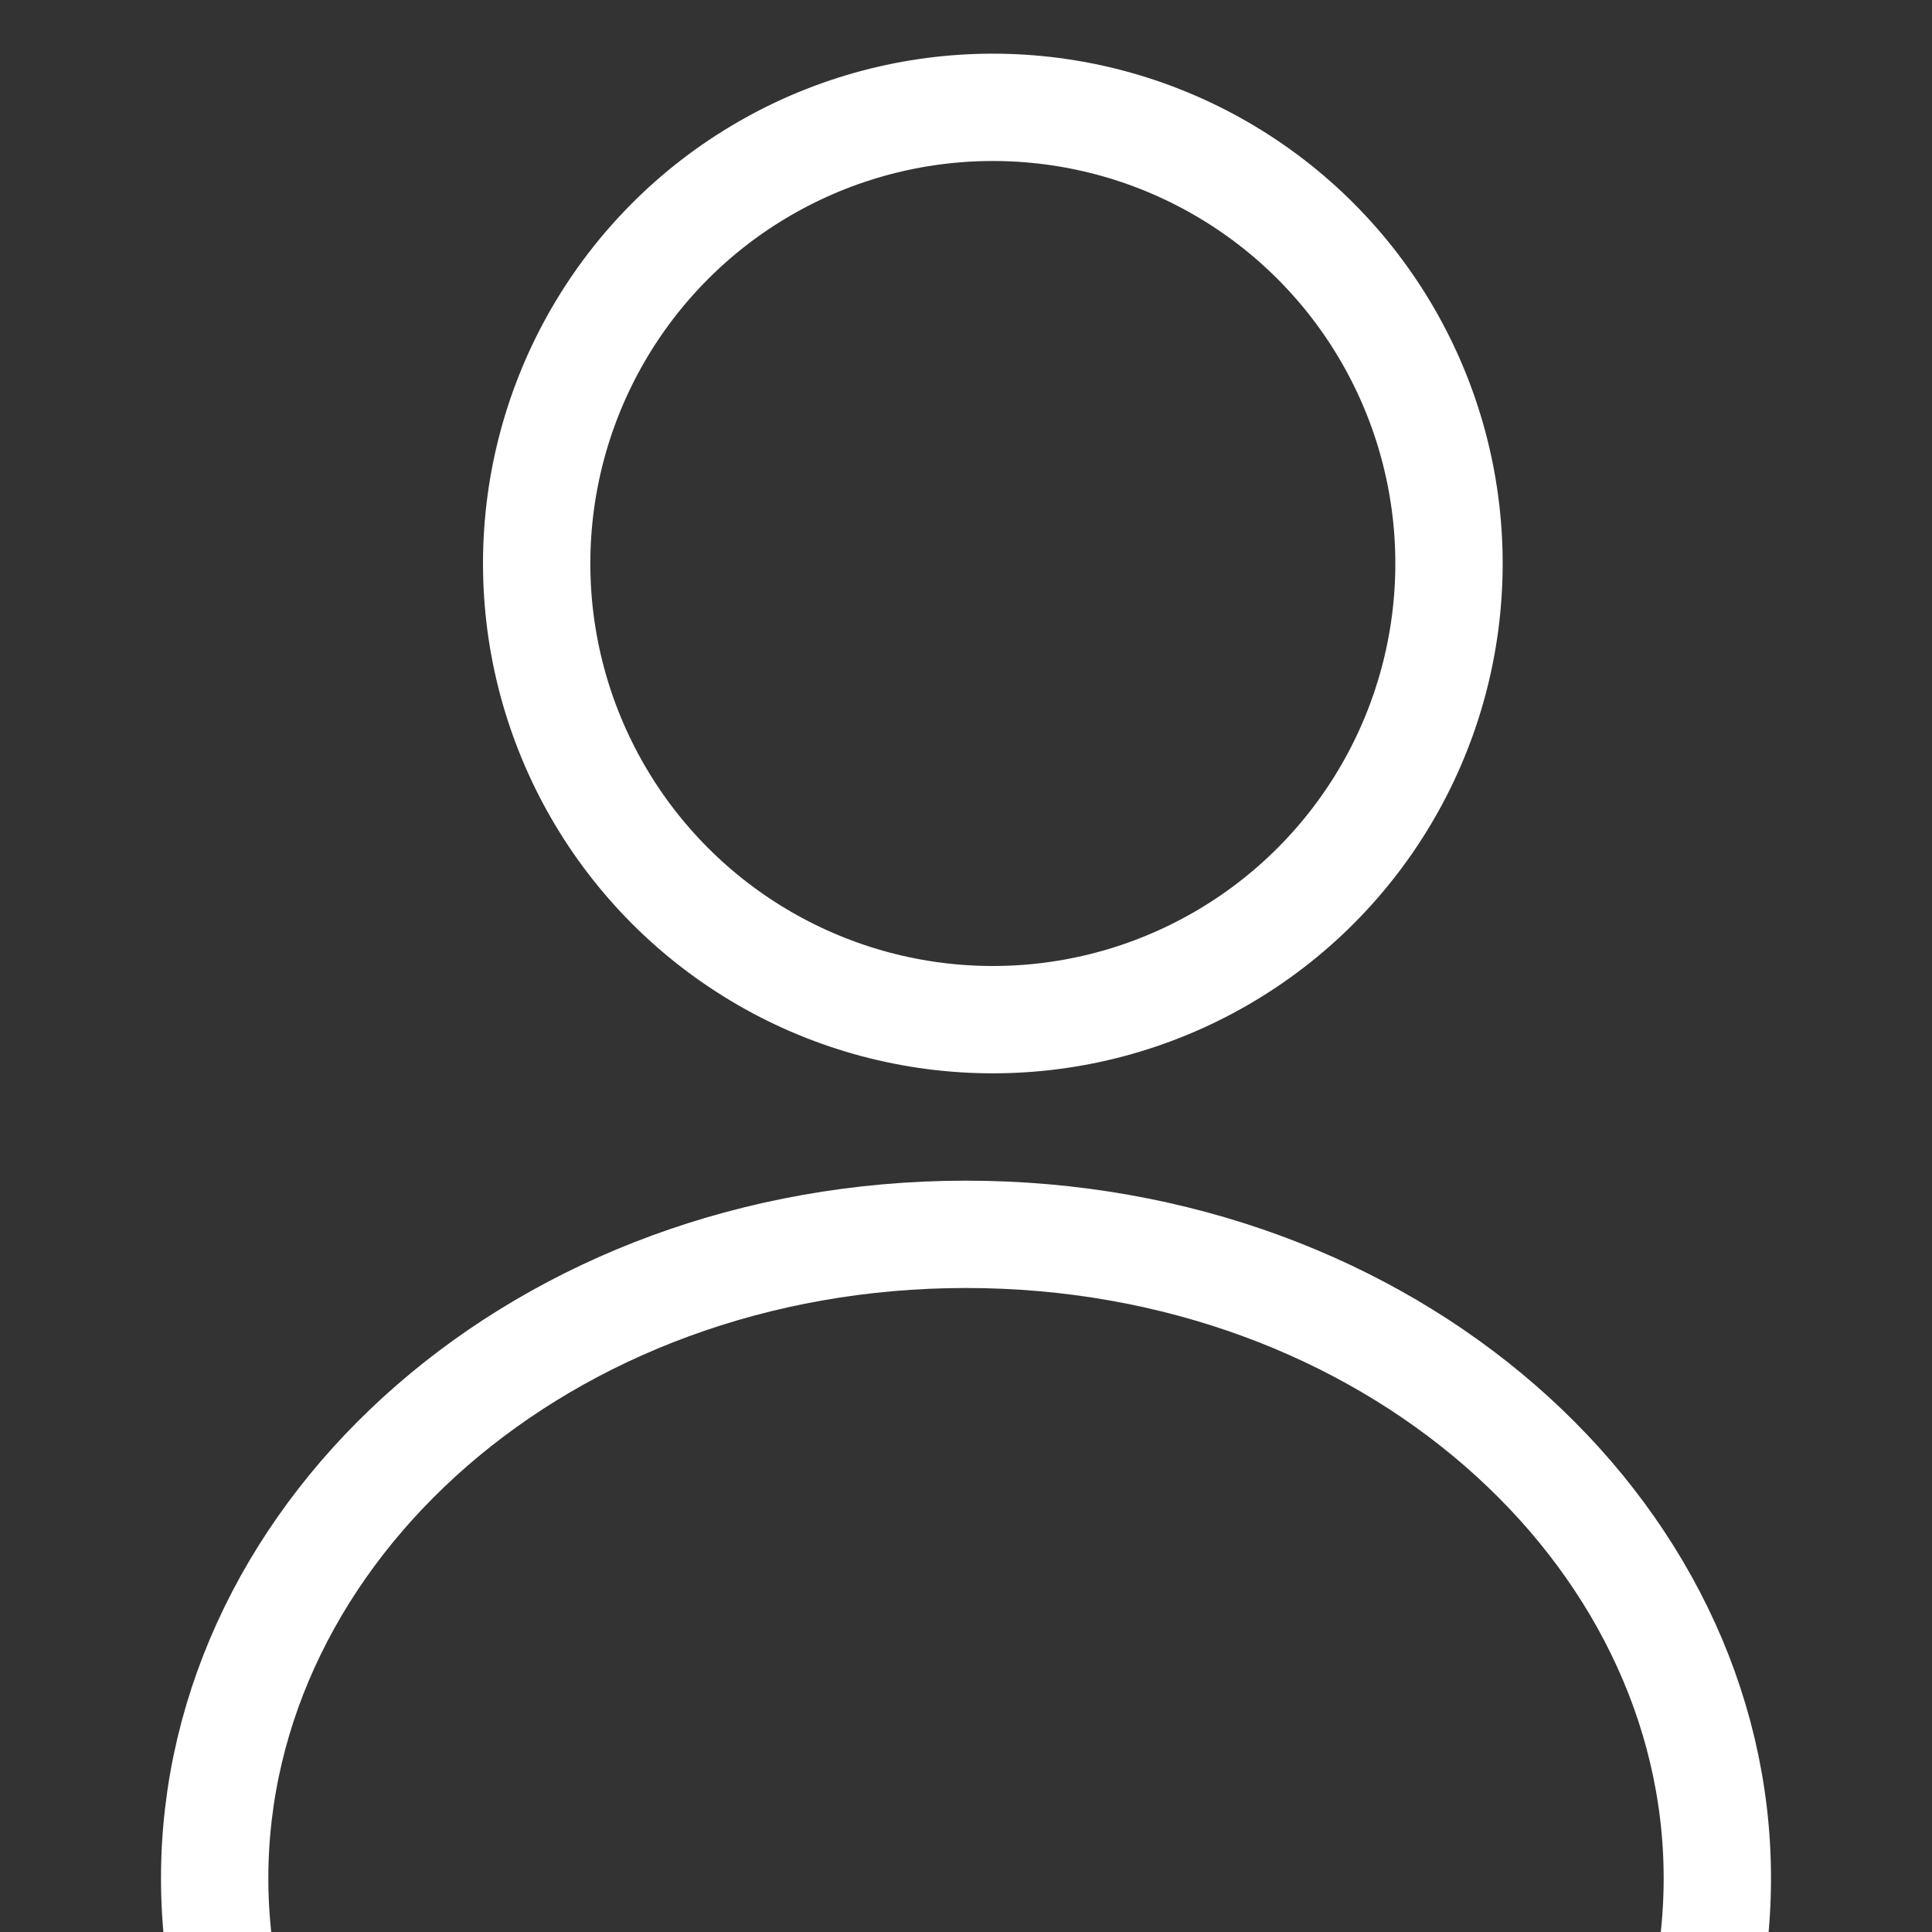
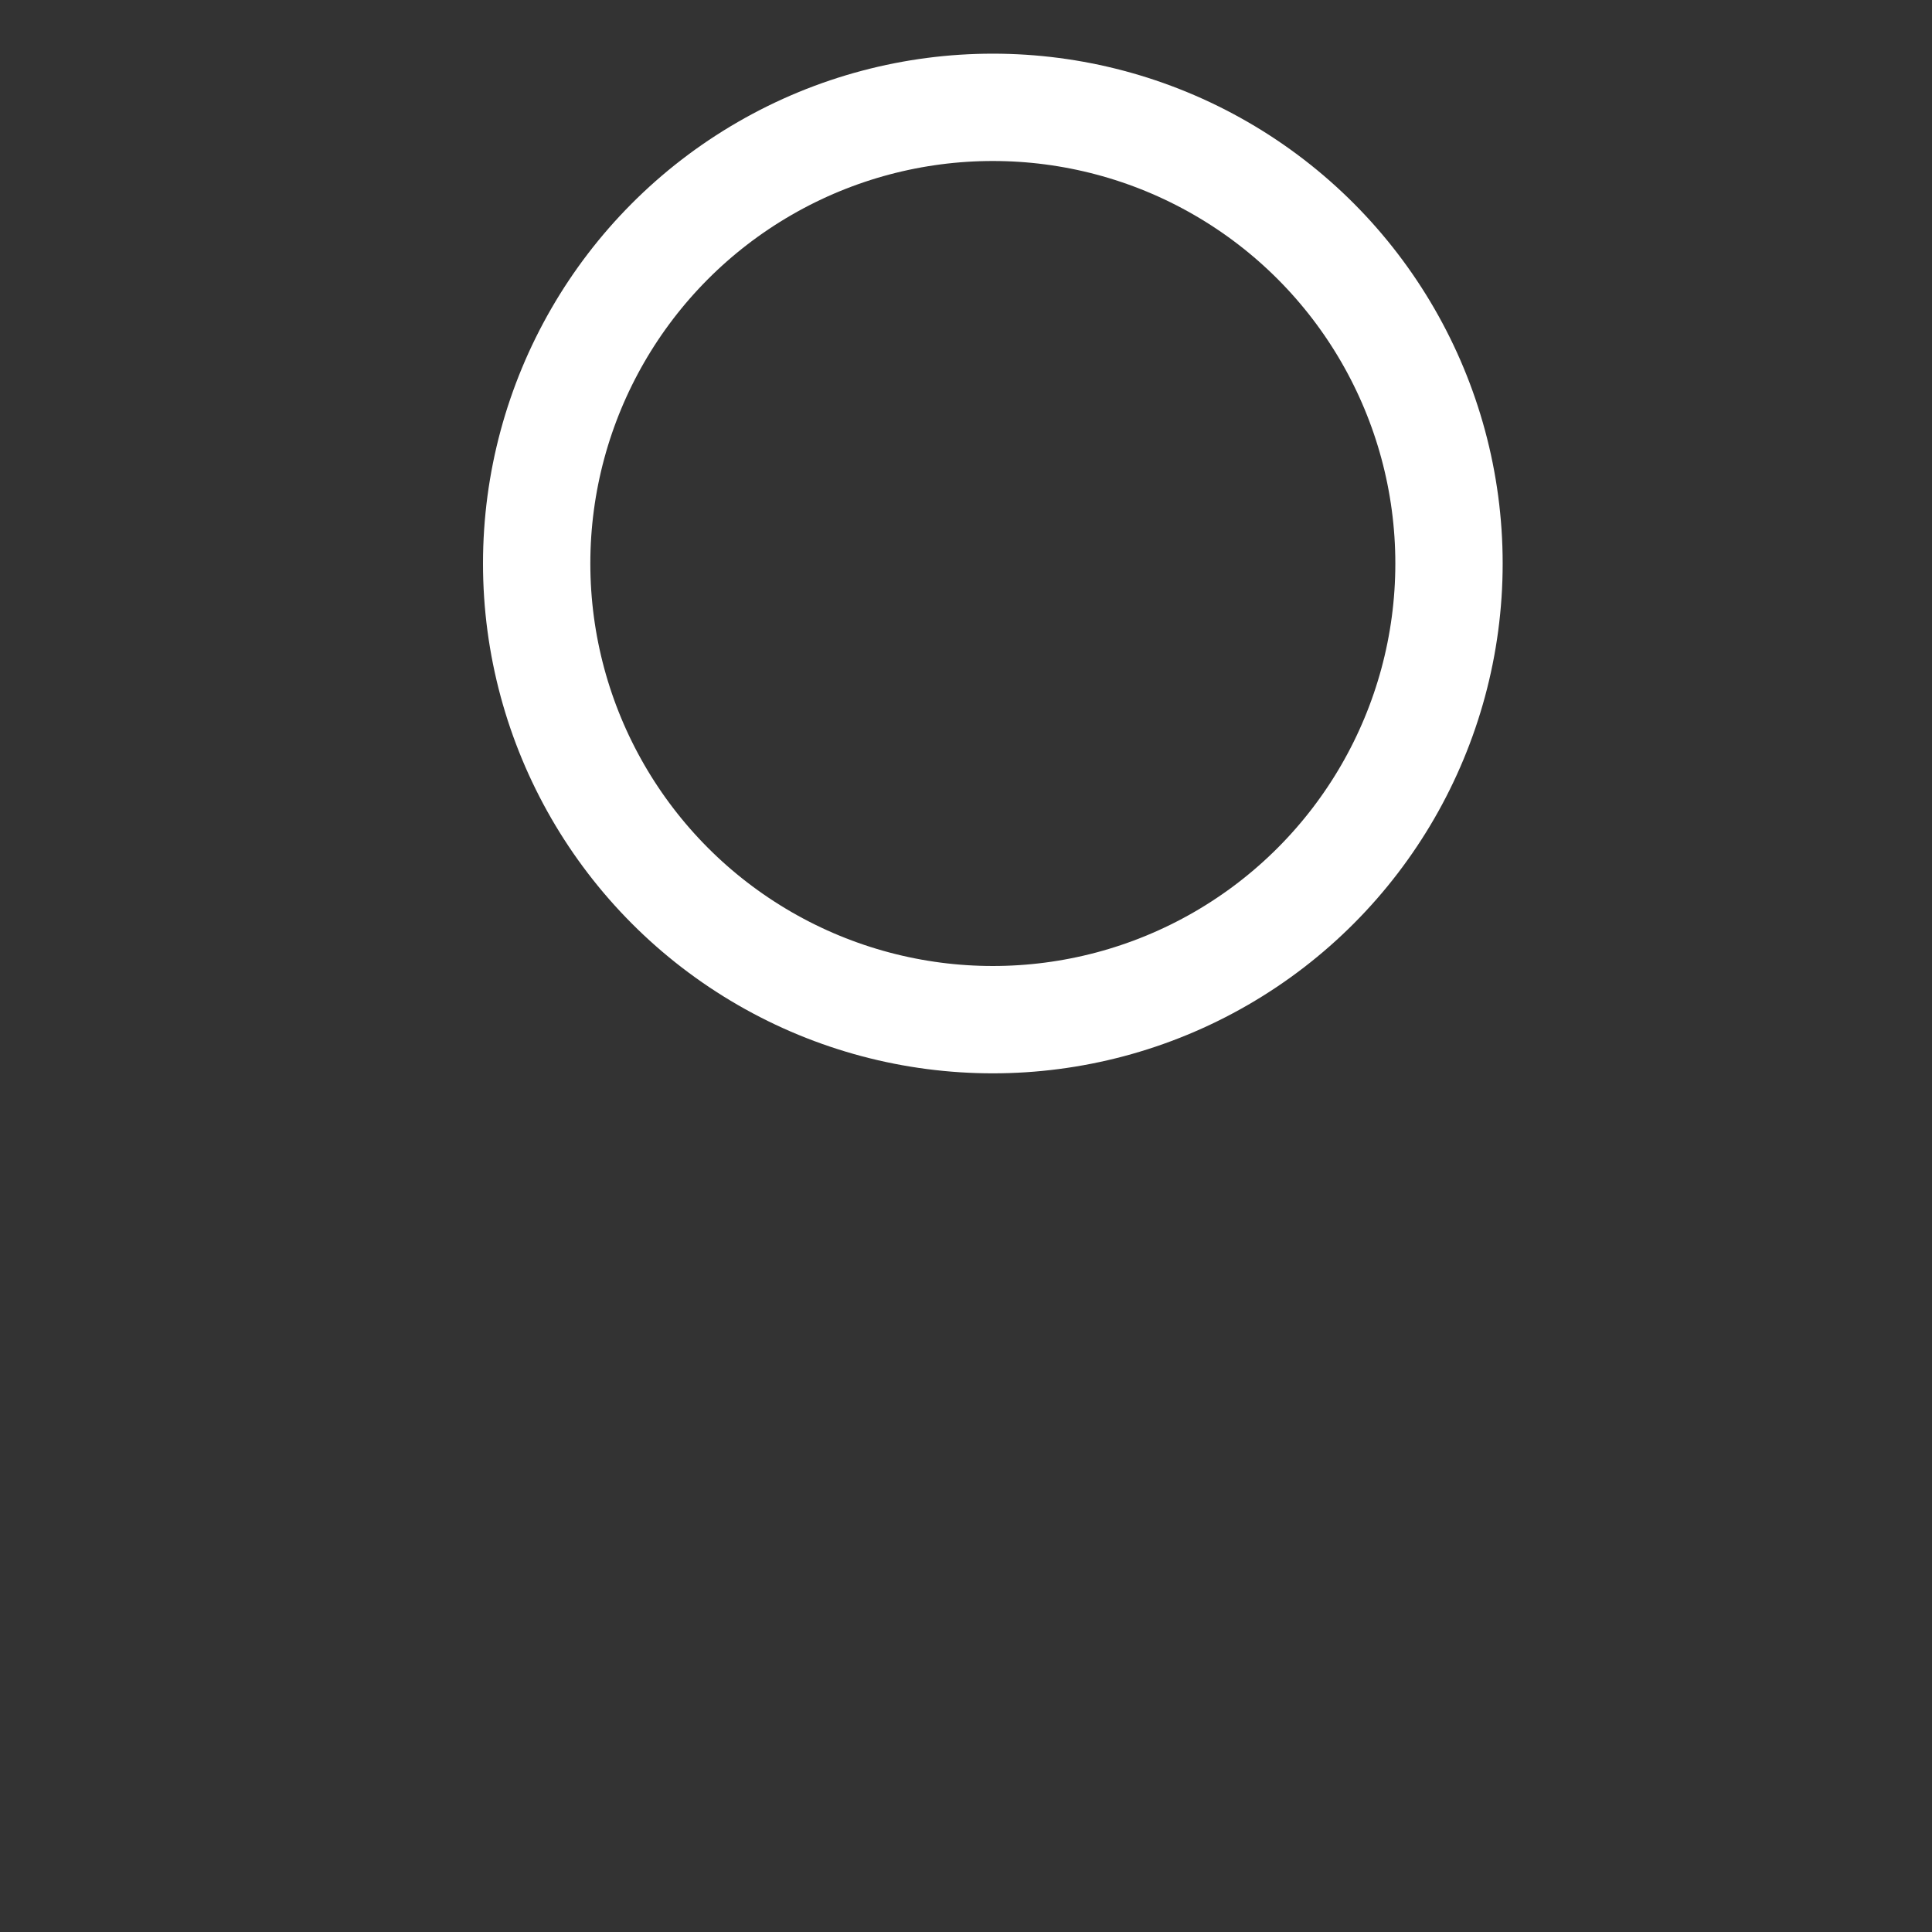
<svg xmlns="http://www.w3.org/2000/svg" width="36" height="36" viewBox="0 0 36 36" fill="none">
  <rect x="0" y="0" width="36" height="36" fill="#333333" stroke="none" />
  <g clip-path="url(#clip0_1274_3)">
-     <path d="M32 35C32 41.498 25.871 47 18 47C10.129 47 4 41.498 4 35C4 28.502 10.129 23 18 23C25.871 23 32 28.502 32 35Z" stroke="white" stroke-width="2" />
    <circle cx="18.5" cy="10.5" r="8.5" stroke="white" stroke-width="2" />
  </g>
  <defs>
    <clipPath id="clip0_1274_3">
      <rect width="36" height="36" fill="white" />
    </clipPath>
  </defs>
</svg>